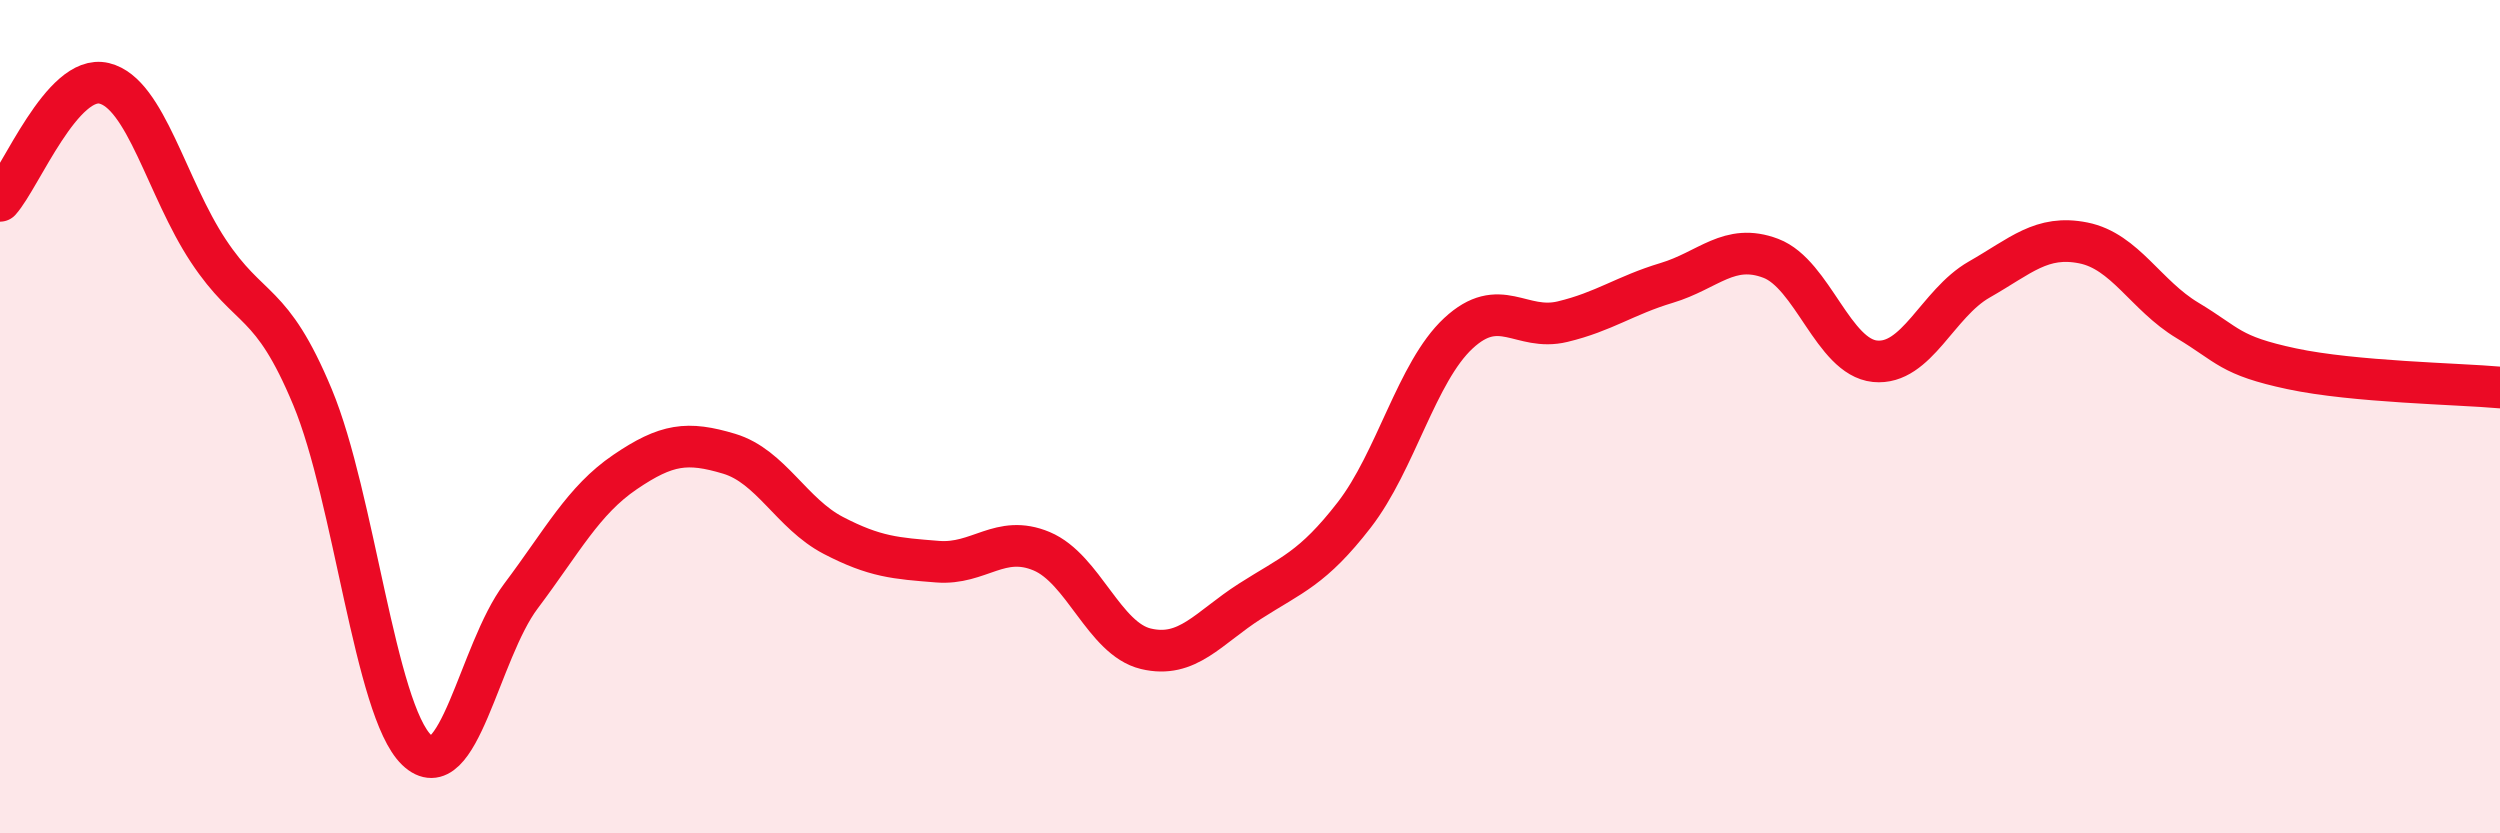
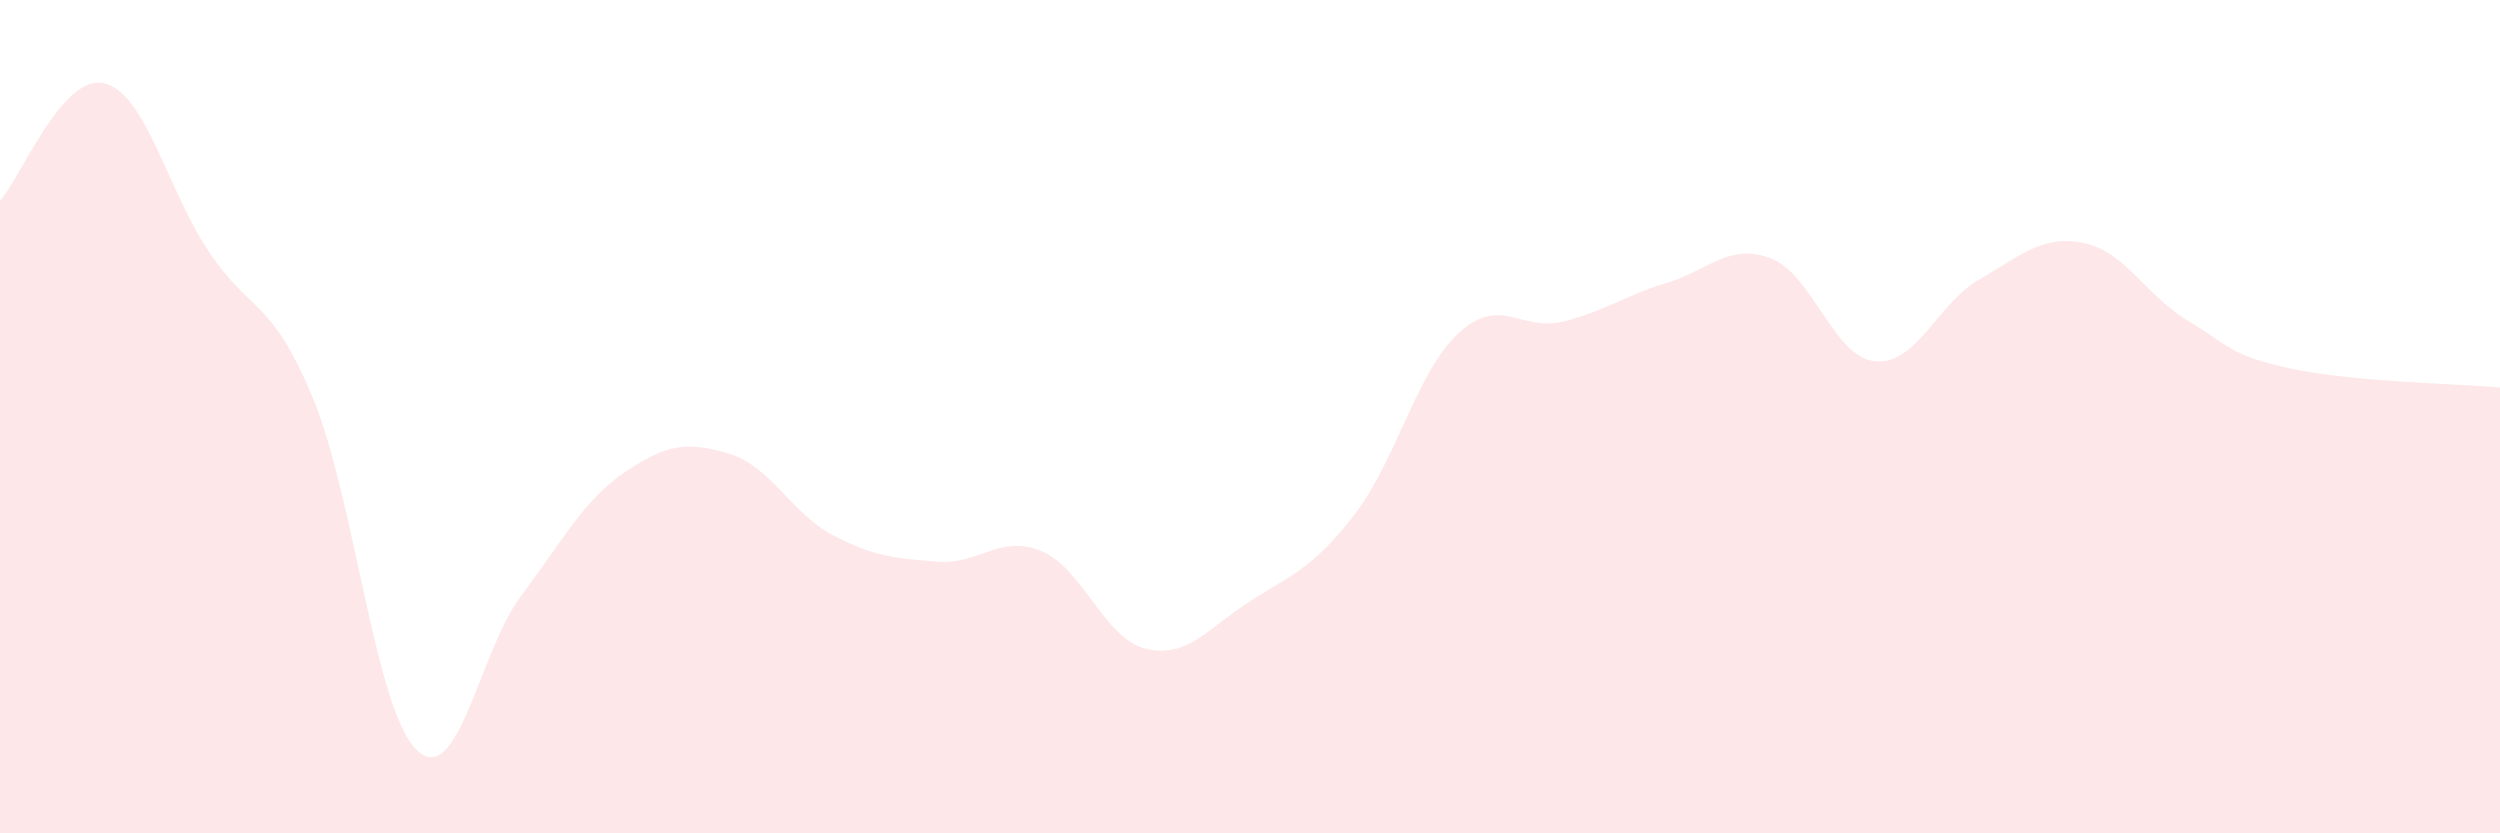
<svg xmlns="http://www.w3.org/2000/svg" width="60" height="20" viewBox="0 0 60 20">
  <path d="M 0,4.82 C 0.5,4.26 1.5,1.76 2.5,2 C 3.5,2.24 4,4.51 5,6.02 C 6,7.53 6.5,7.13 7.5,9.53 C 8.5,11.93 9,17.04 10,18 C 11,18.96 11.5,15.64 12.5,14.31 C 13.5,12.98 14,12.01 15,11.33 C 16,10.65 16.5,10.59 17.5,10.89 C 18.5,11.19 19,12.33 20,12.85 C 21,13.37 21.5,13.4 22.5,13.48 C 23.5,13.56 24,12.81 25,13.23 C 26,13.65 26.5,15.33 27.5,15.57 C 28.5,15.81 29,15.07 30,14.43 C 31,13.79 31.5,13.65 32.5,12.36 C 33.5,11.07 34,8.93 35,8 C 36,7.07 36.5,7.96 37.5,7.72 C 38.5,7.48 39,7.09 40,6.79 C 41,6.49 41.5,5.82 42.5,6.2 C 43.5,6.58 44,8.57 45,8.67 C 46,8.77 46.5,7.28 47.5,6.71 C 48.5,6.14 49,5.63 50,5.83 C 51,6.03 51.5,7.09 52.5,7.69 C 53.5,8.29 53.5,8.53 55,8.85 C 56.5,9.17 59,9.21 60,9.3L60 20L0 20Z" fill="#EB0A25" opacity="0.1" stroke-linecap="round" stroke-linejoin="round" />
-   <path d="M 0,4.82 C 0.5,4.26 1.5,1.76 2.5,2 C 3.5,2.24 4,4.51 5,6.02 C 6,7.53 6.5,7.13 7.5,9.53 C 8.5,11.93 9,17.04 10,18 C 11,18.96 11.5,15.64 12.5,14.31 C 13.5,12.98 14,12.01 15,11.33 C 16,10.65 16.5,10.59 17.5,10.89 C 18.5,11.19 19,12.33 20,12.85 C 21,13.37 21.5,13.4 22.5,13.48 C 23.5,13.56 24,12.81 25,13.23 C 26,13.65 26.5,15.33 27.5,15.57 C 28.5,15.81 29,15.07 30,14.43 C 31,13.79 31.5,13.65 32.5,12.36 C 33.5,11.07 34,8.93 35,8 C 36,7.07 36.5,7.96 37.5,7.72 C 38.5,7.48 39,7.09 40,6.79 C 41,6.49 41.5,5.82 42.5,6.2 C 43.5,6.58 44,8.57 45,8.67 C 46,8.77 46.5,7.28 47.5,6.71 C 48.5,6.14 49,5.63 50,5.83 C 51,6.03 51.5,7.09 52.5,7.69 C 53.5,8.29 53.5,8.53 55,8.85 C 56.5,9.17 59,9.21 60,9.3" stroke="#EB0A25" stroke-width="1" fill="none" stroke-linecap="round" stroke-linejoin="round" />
</svg>